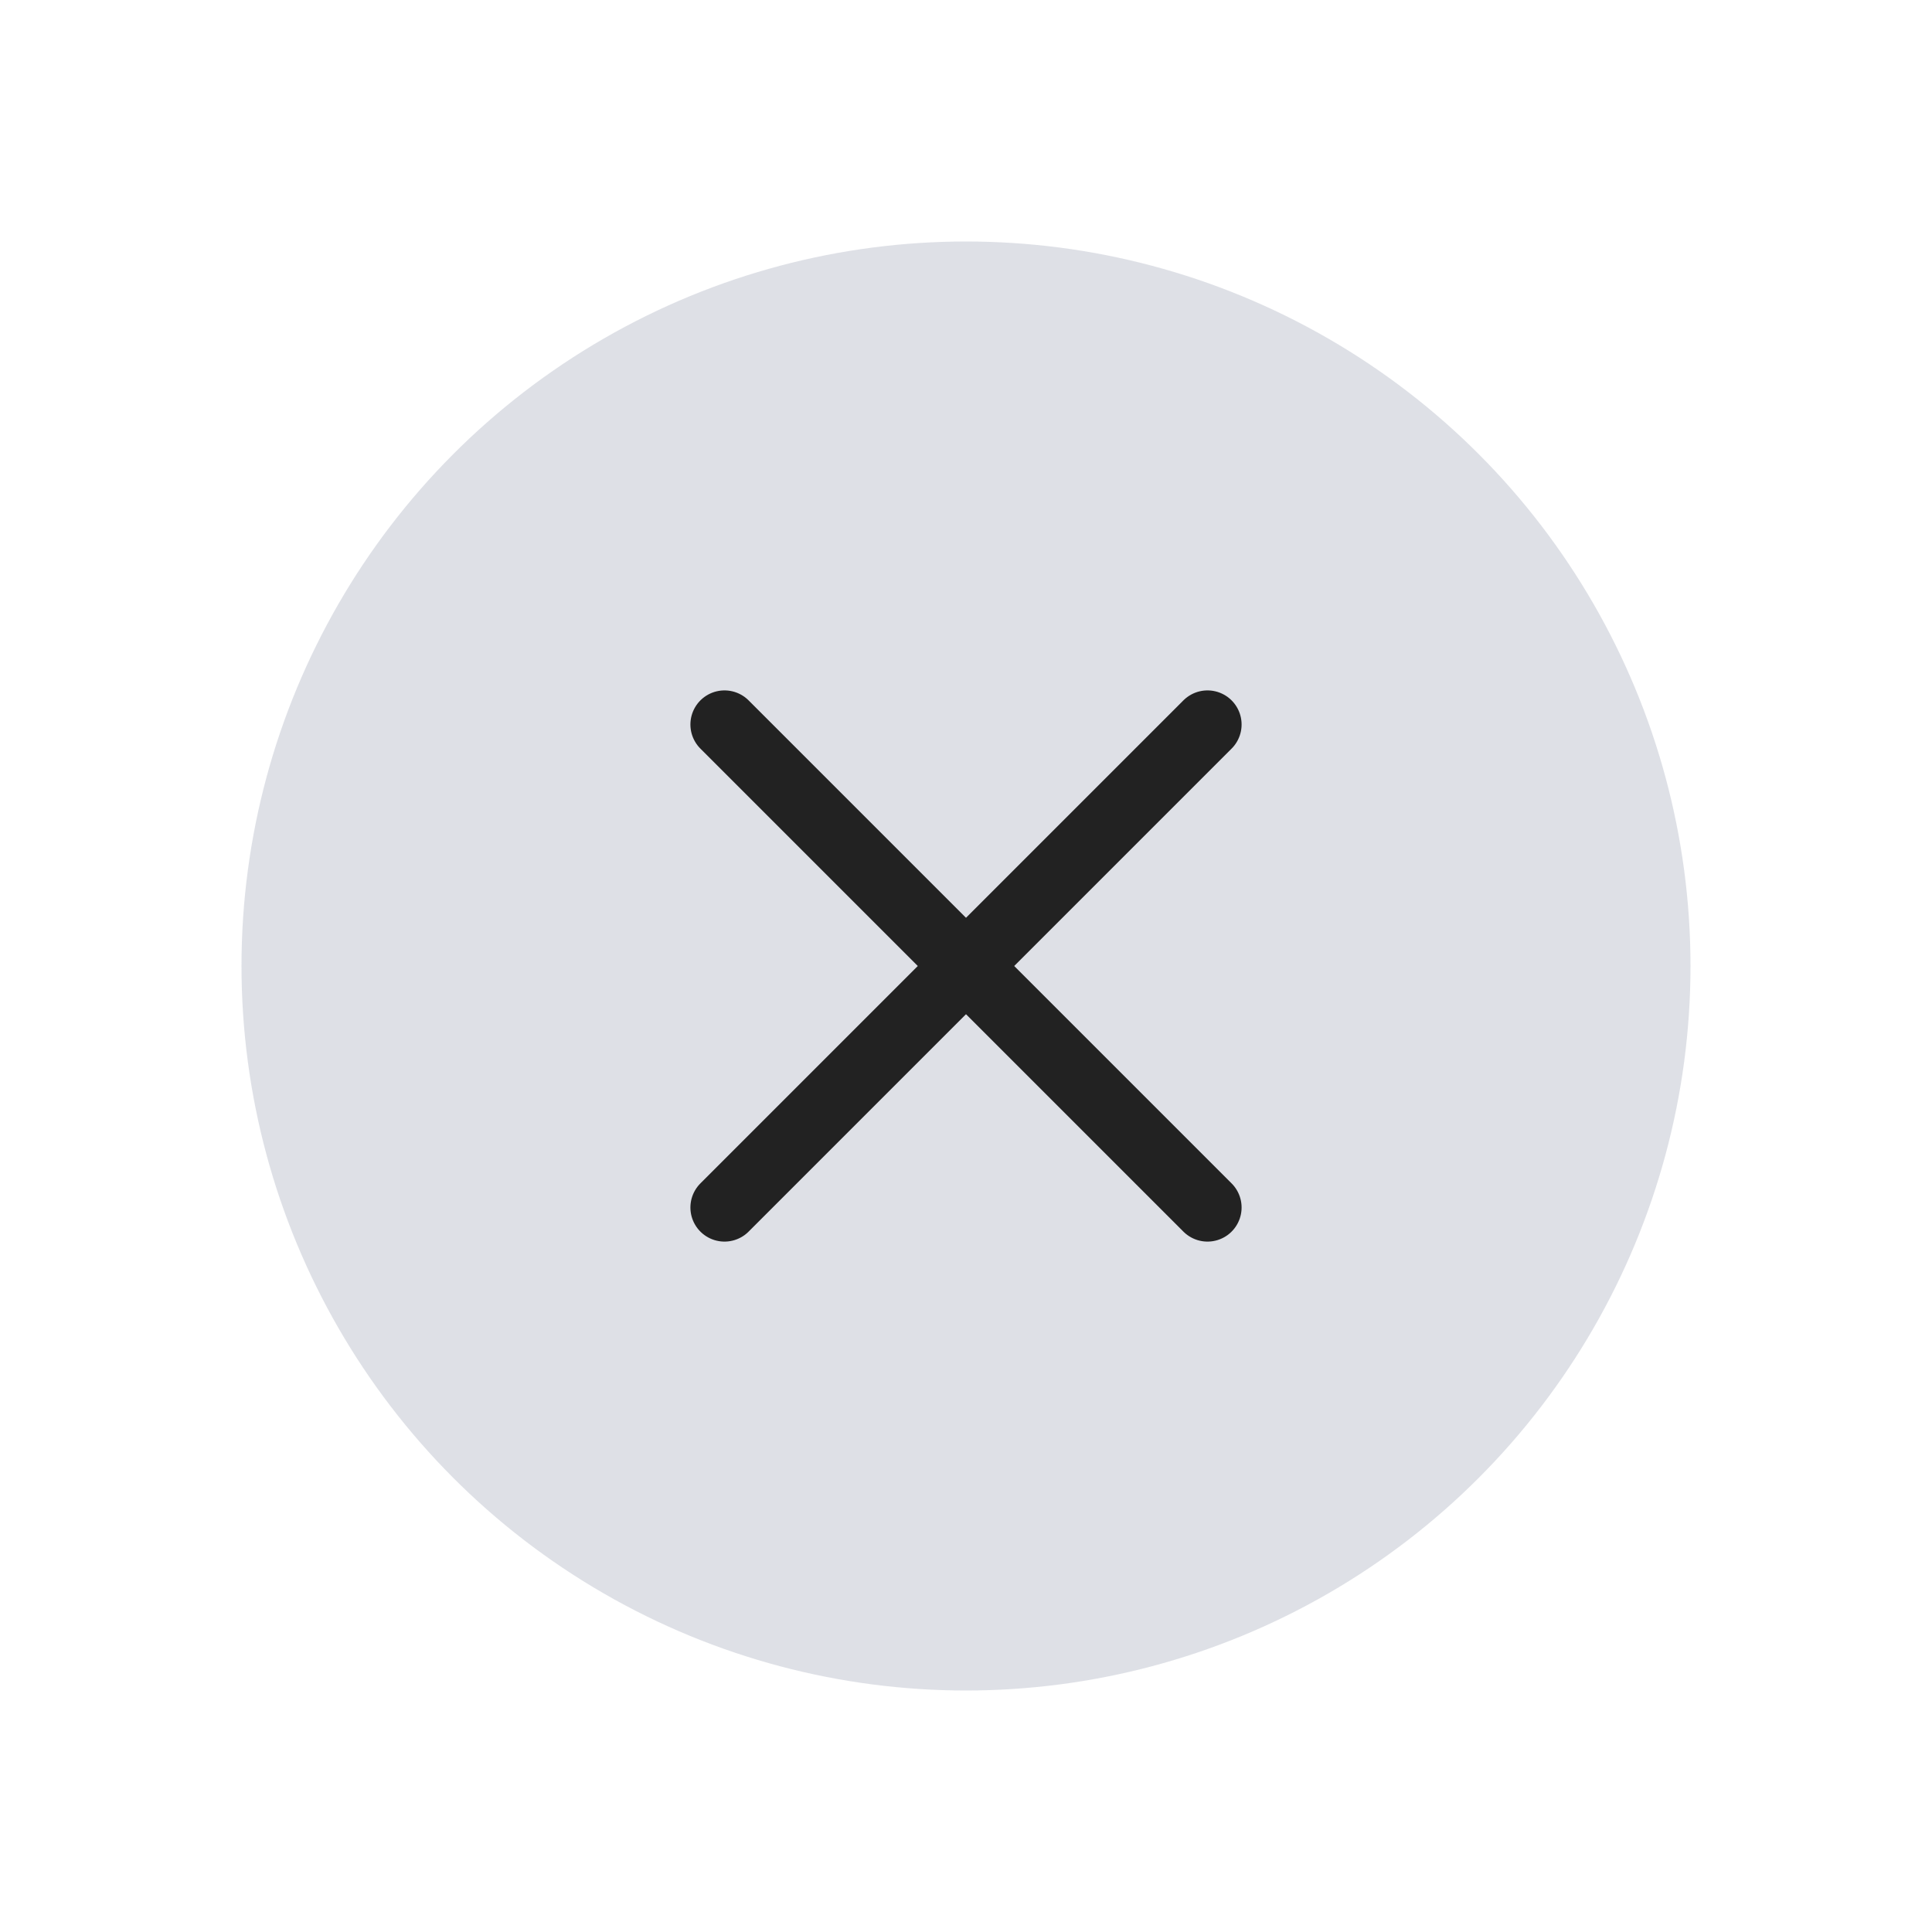
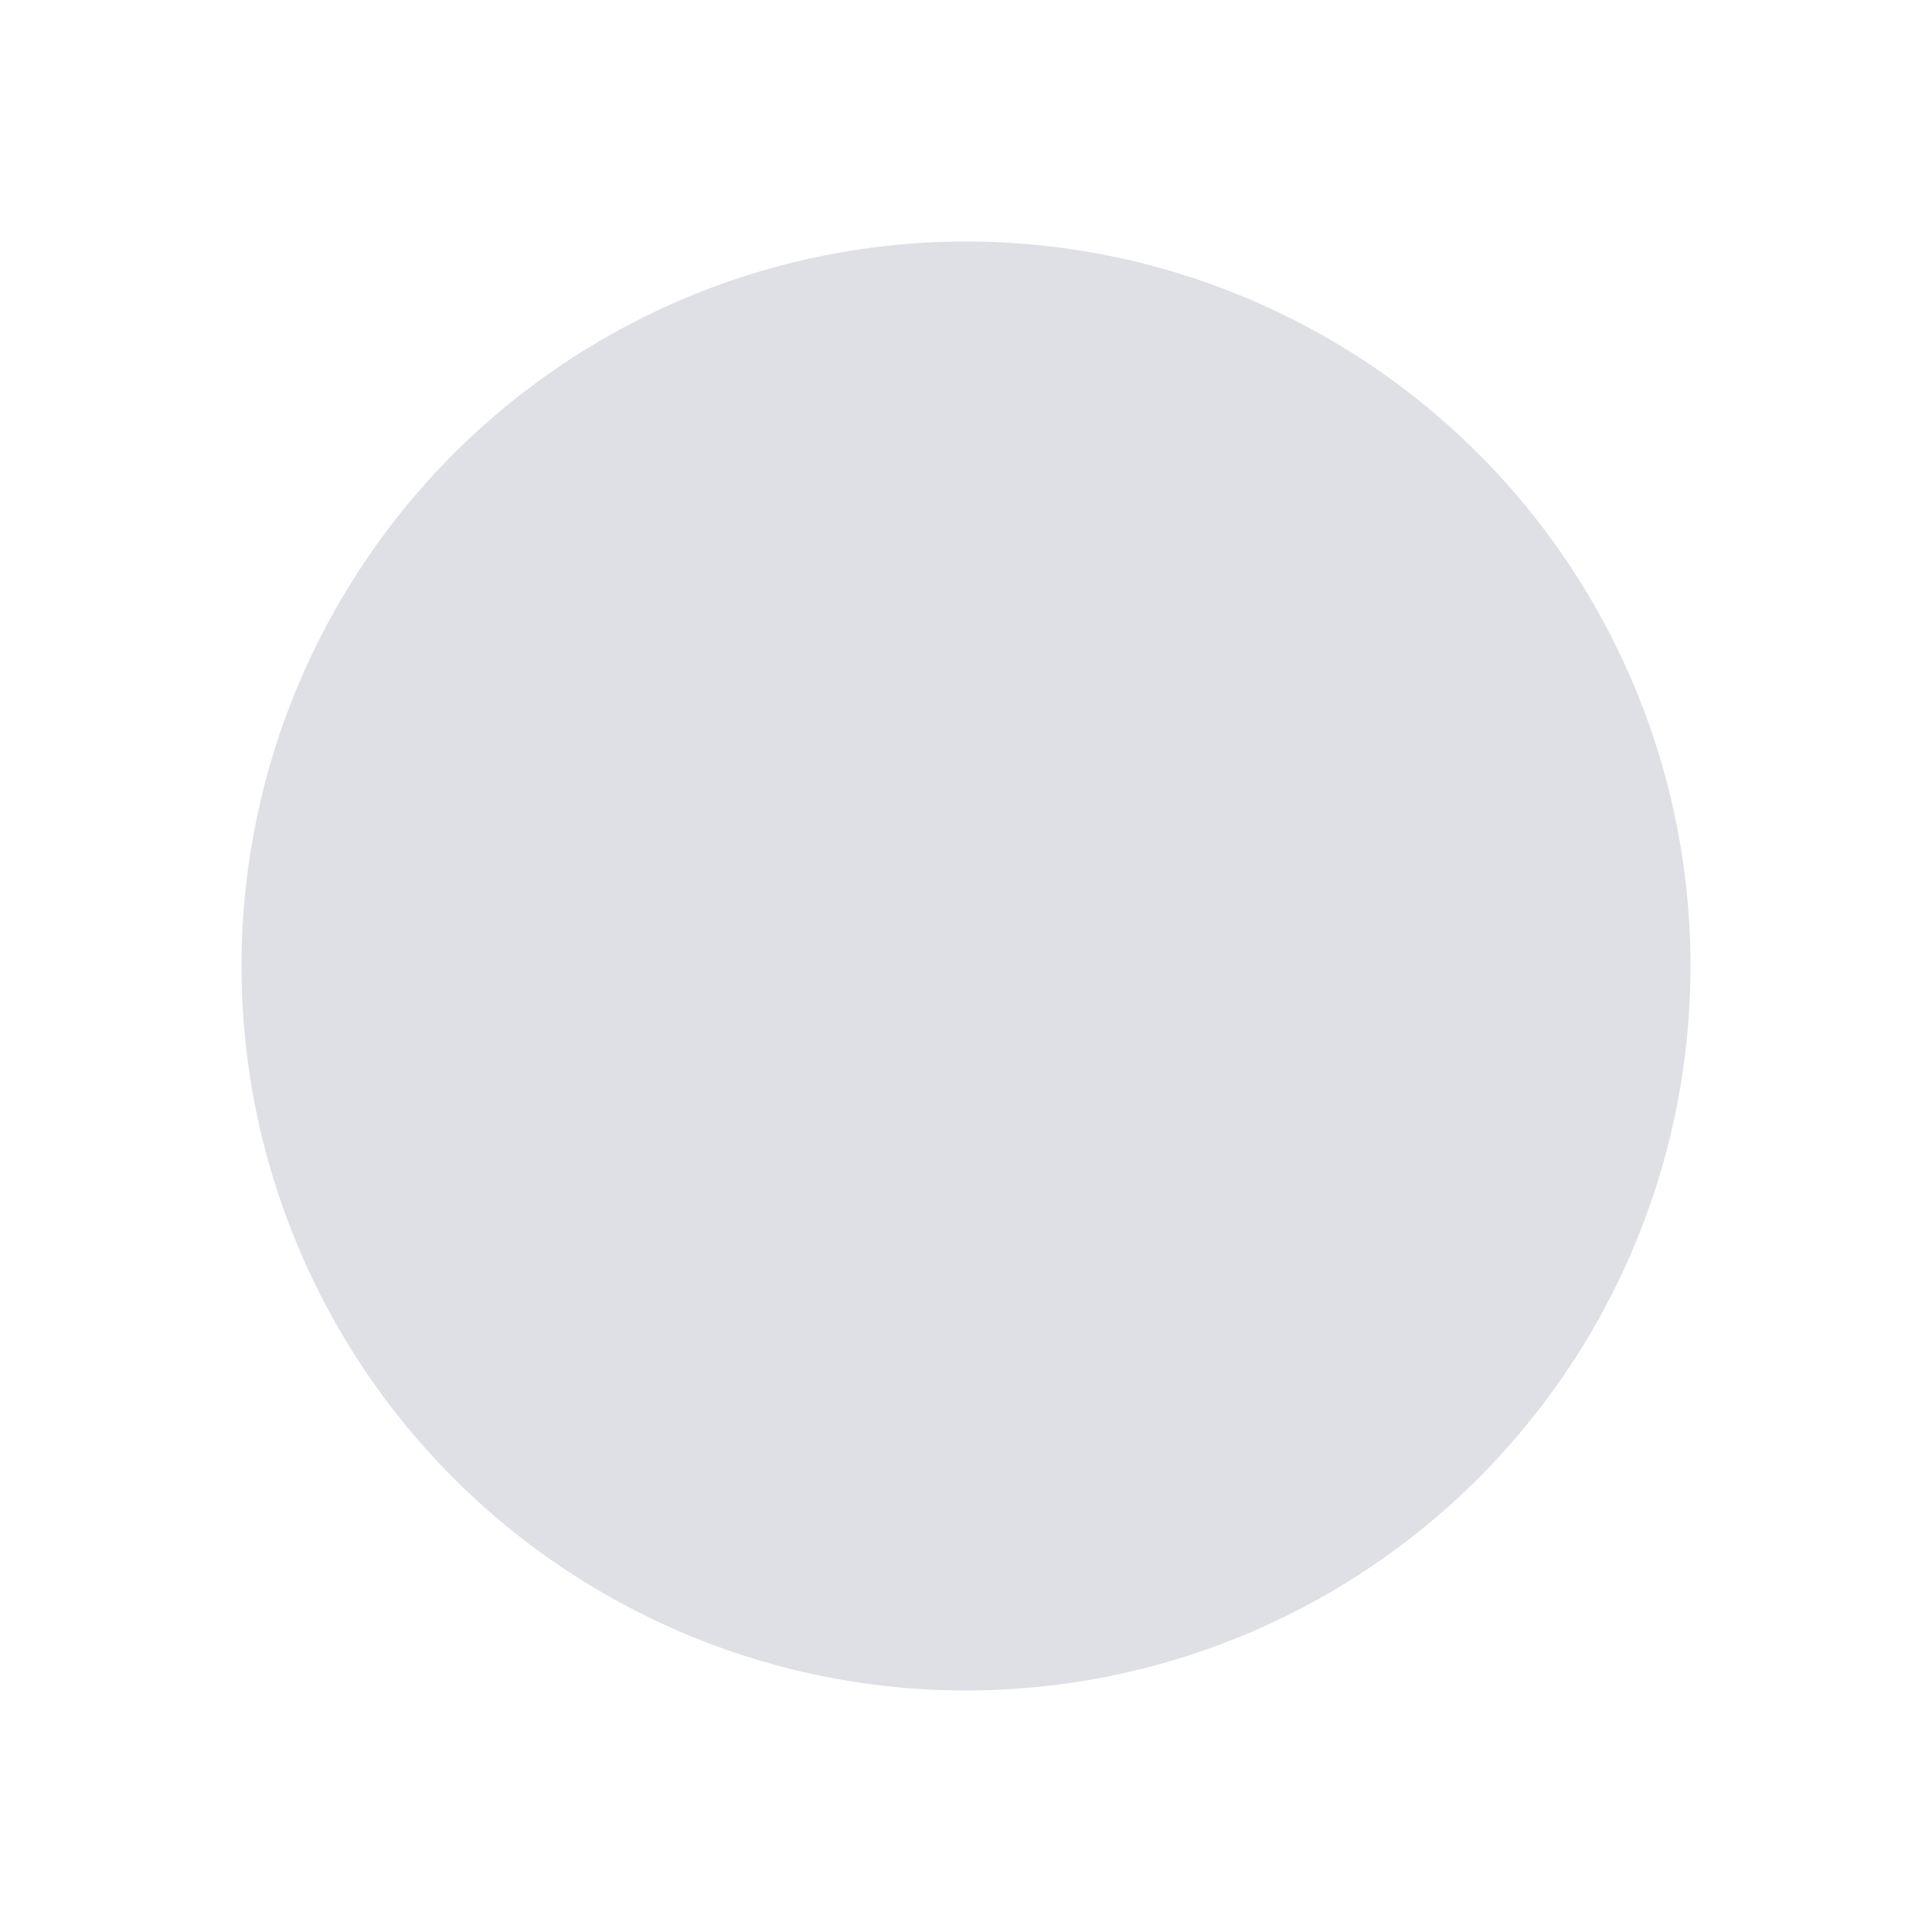
<svg xmlns="http://www.w3.org/2000/svg" width="34" height="34" fill="none">
  <circle cx="17" cy="17" r="12.75" fill="#7E869E" fill-opacity=".25" />
-   <path d="m12.75 12.75 8.5 8.5M21.25 12.75l-8.5 8.5" stroke="#222" stroke-width="1.2" stroke-linecap="round" />
</svg>